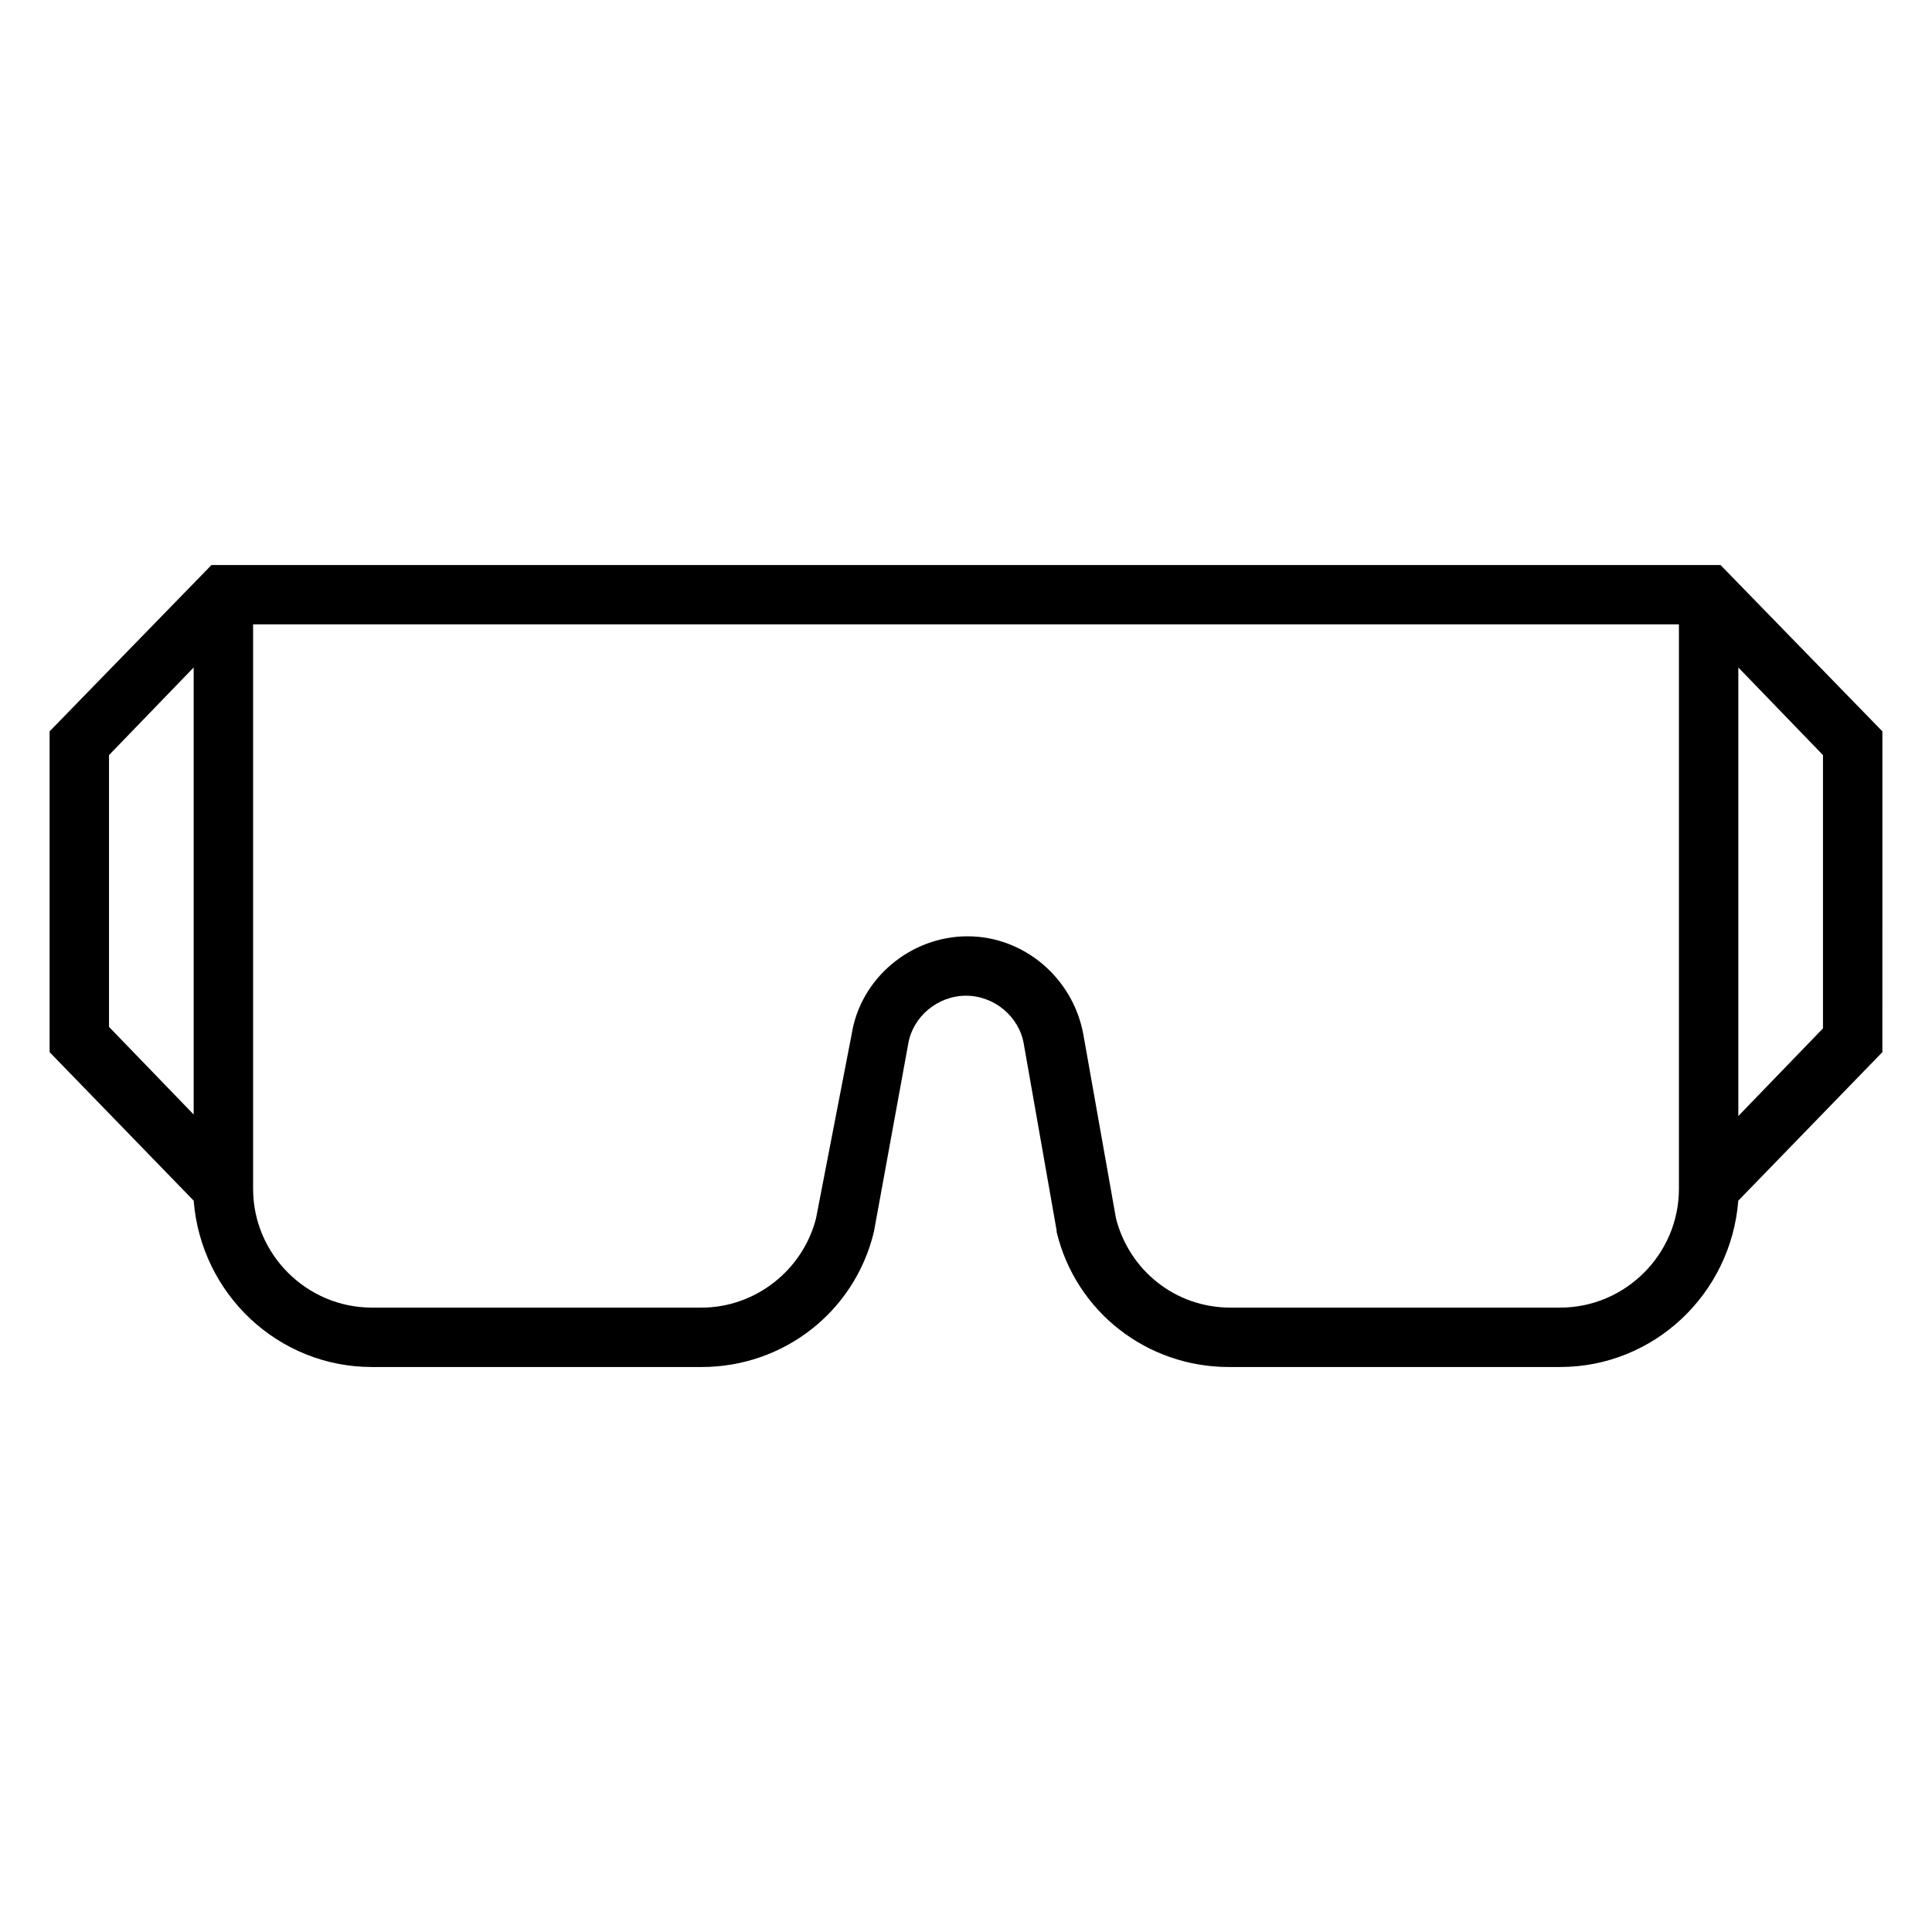
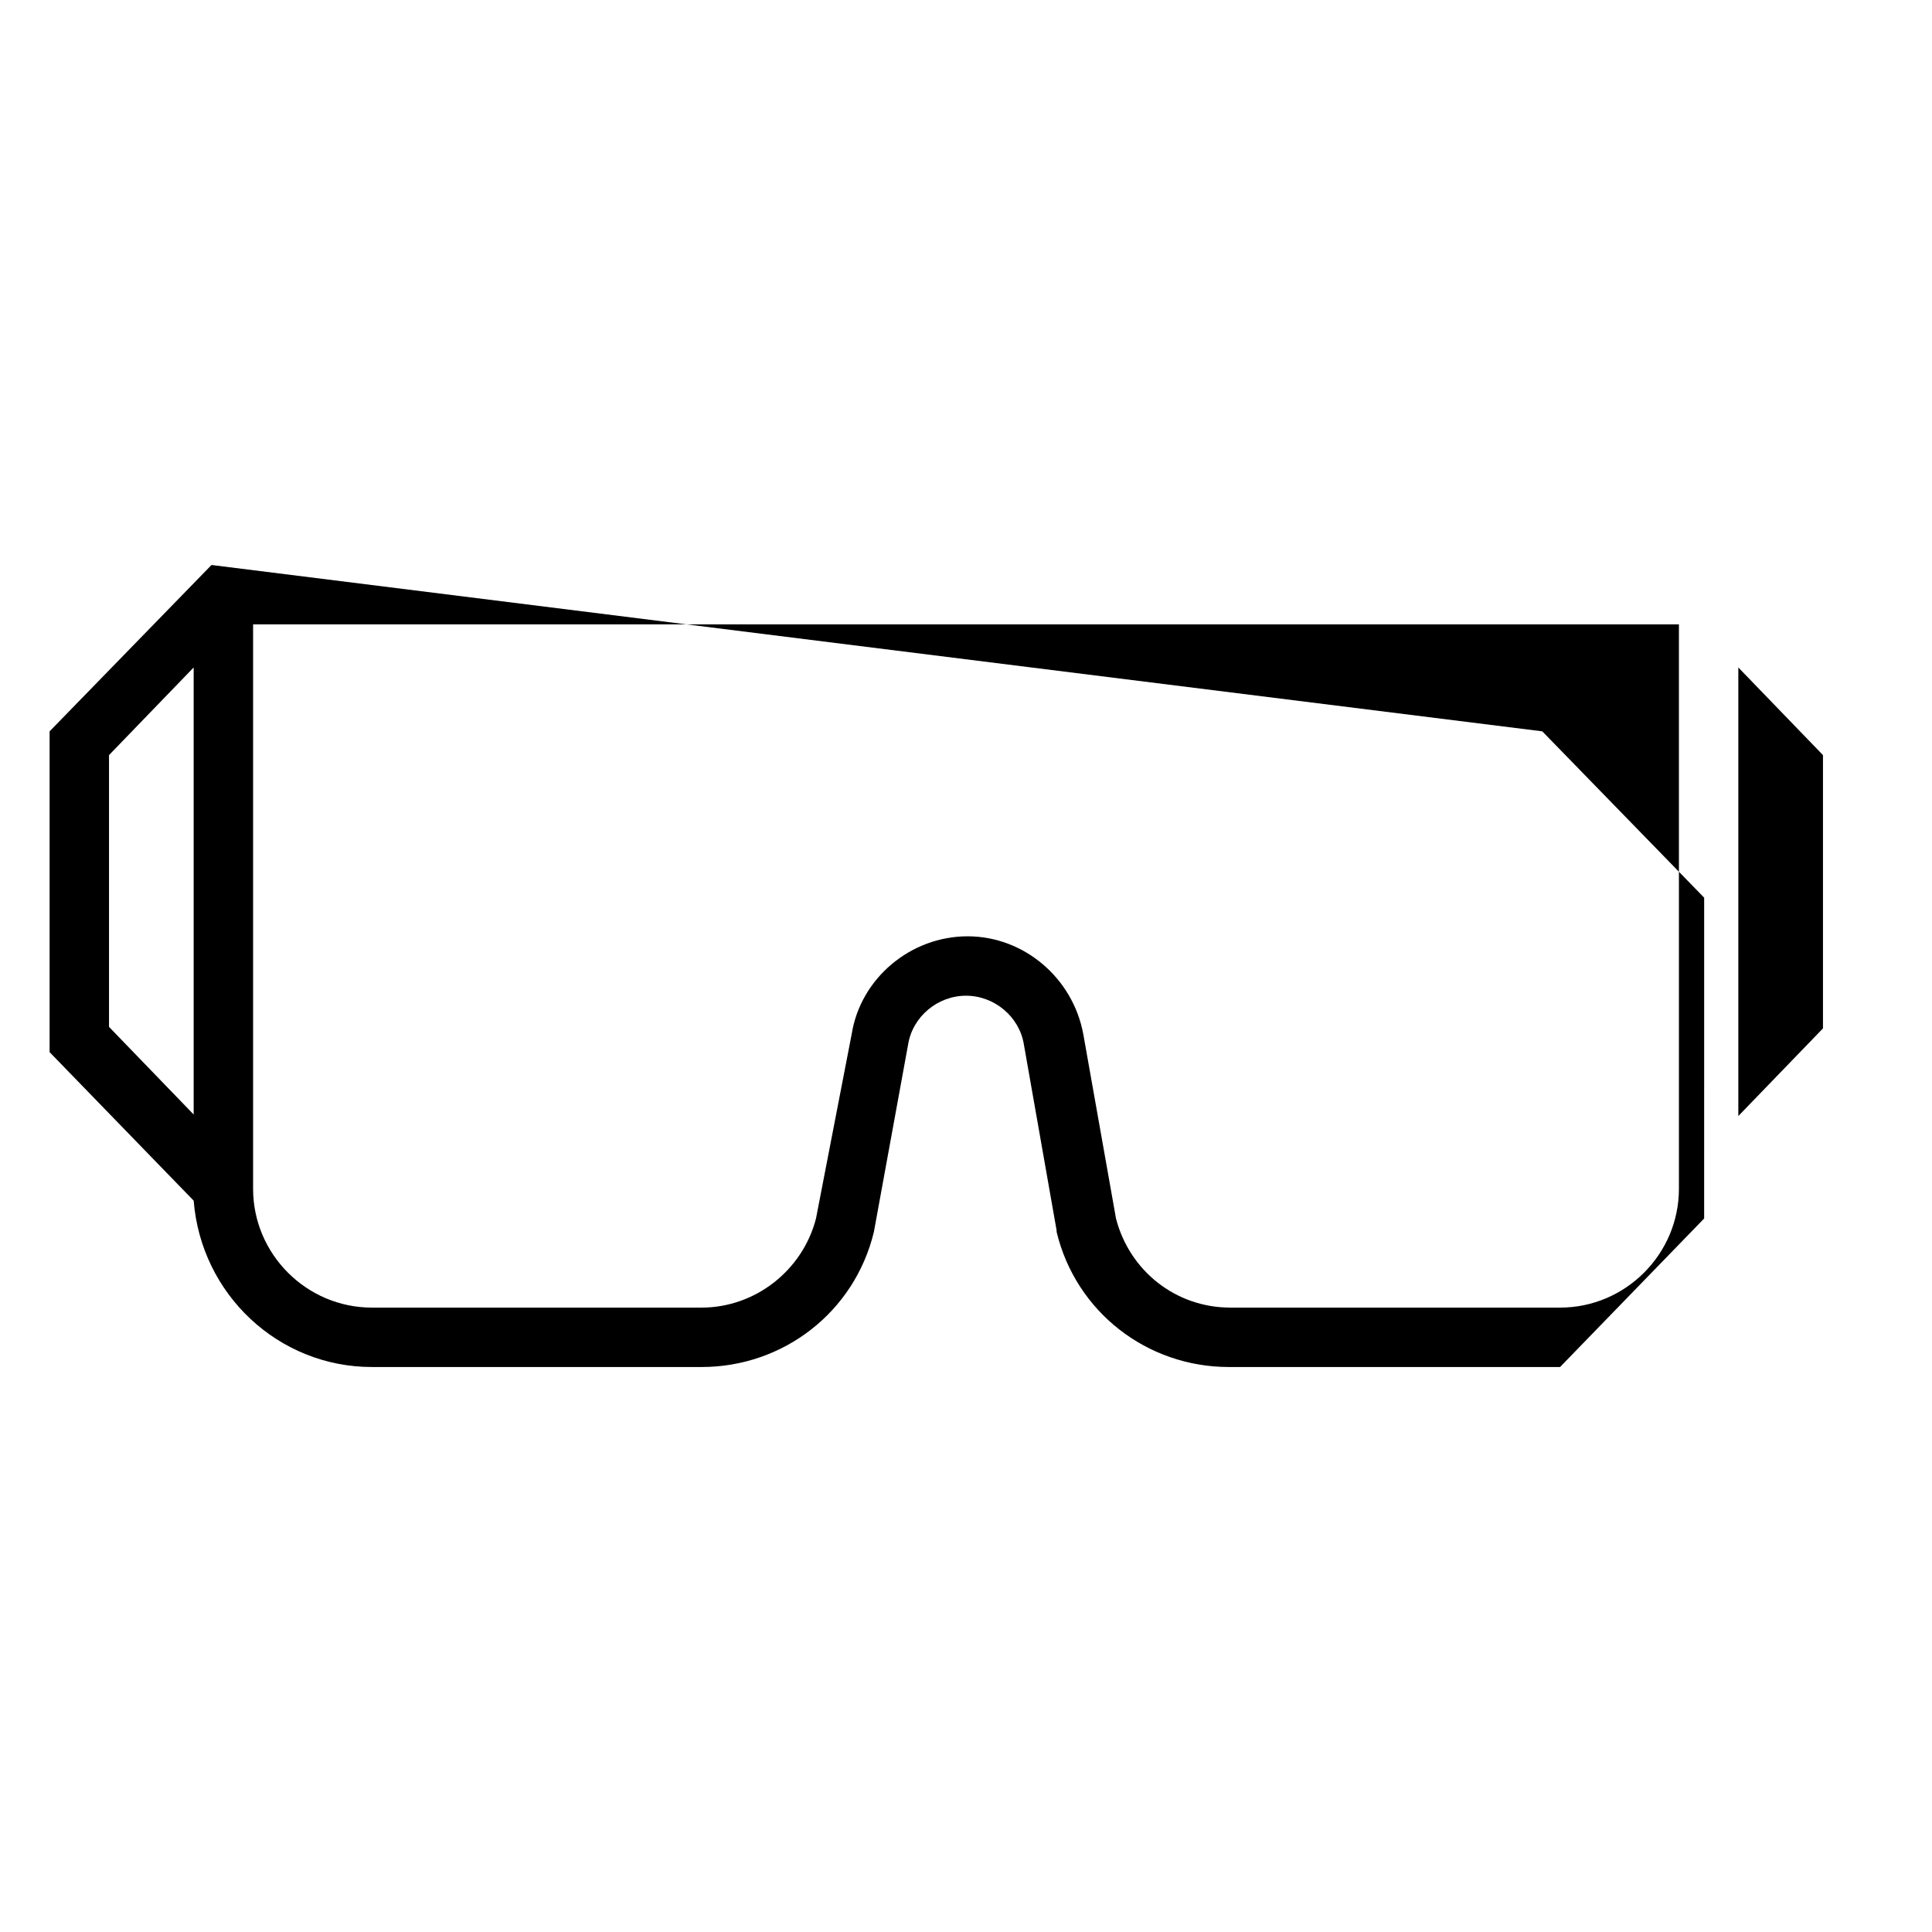
<svg xmlns="http://www.w3.org/2000/svg" fill="#000000" width="800px" height="800px" version="1.1" viewBox="144 144 512 512">
-   <path d="m200.05 293.73-42.902 44.082v85.02l38.18 39.359c1.965 24.797 22.434 44.082 47.23 44.082h87.379c21.648 0 40.539-14.562 45.656-35.816l9.055-49.594c1.18-7.477 7.871-12.988 15.352-12.988 7.477 0 14.168 5.512 15.352 12.988l8.66 49.199v0.395c5.117 21.254 24.008 35.816 45.656 35.816h87.77c24.797 0 45.266-19.285 47.23-44.082l38.18-39.359 0.004-85.02-42.902-44.082zm-27.16 50.379 22.434-23.223v118.47l-22.434-23.223zm384.55 146.42h-87.379c-14.562 0-26.766-9.84-30.309-23.617l-8.66-48.805c-2.754-14.957-15.742-25.977-30.699-25.977s-28.34 11.02-30.699 25.977l-9.445 48.805c-3.543 13.777-16.137 23.617-30.309 23.617h-87.379c-17.32 0-31.488-14.168-31.488-31.488v-149.57h377.86v149.57c0 17.316-14.168 31.488-31.488 31.488zm69.668-73.996-22.434 23.223v-118.87l22.434 23.223z" />
+   <path d="m200.05 293.73-42.902 44.082v85.02l38.18 39.359c1.965 24.797 22.434 44.082 47.23 44.082h87.379c21.648 0 40.539-14.562 45.656-35.816l9.055-49.594c1.18-7.477 7.871-12.988 15.352-12.988 7.477 0 14.168 5.512 15.352 12.988l8.66 49.199v0.395c5.117 21.254 24.008 35.816 45.656 35.816h87.77l38.18-39.359 0.004-85.02-42.902-44.082zm-27.16 50.379 22.434-23.223v118.47l-22.434-23.223zm384.55 146.42h-87.379c-14.562 0-26.766-9.84-30.309-23.617l-8.66-48.805c-2.754-14.957-15.742-25.977-30.699-25.977s-28.34 11.02-30.699 25.977l-9.445 48.805c-3.543 13.777-16.137 23.617-30.309 23.617h-87.379c-17.32 0-31.488-14.168-31.488-31.488v-149.57h377.86v149.57c0 17.316-14.168 31.488-31.488 31.488zm69.668-73.996-22.434 23.223v-118.87l22.434 23.223z" />
</svg>